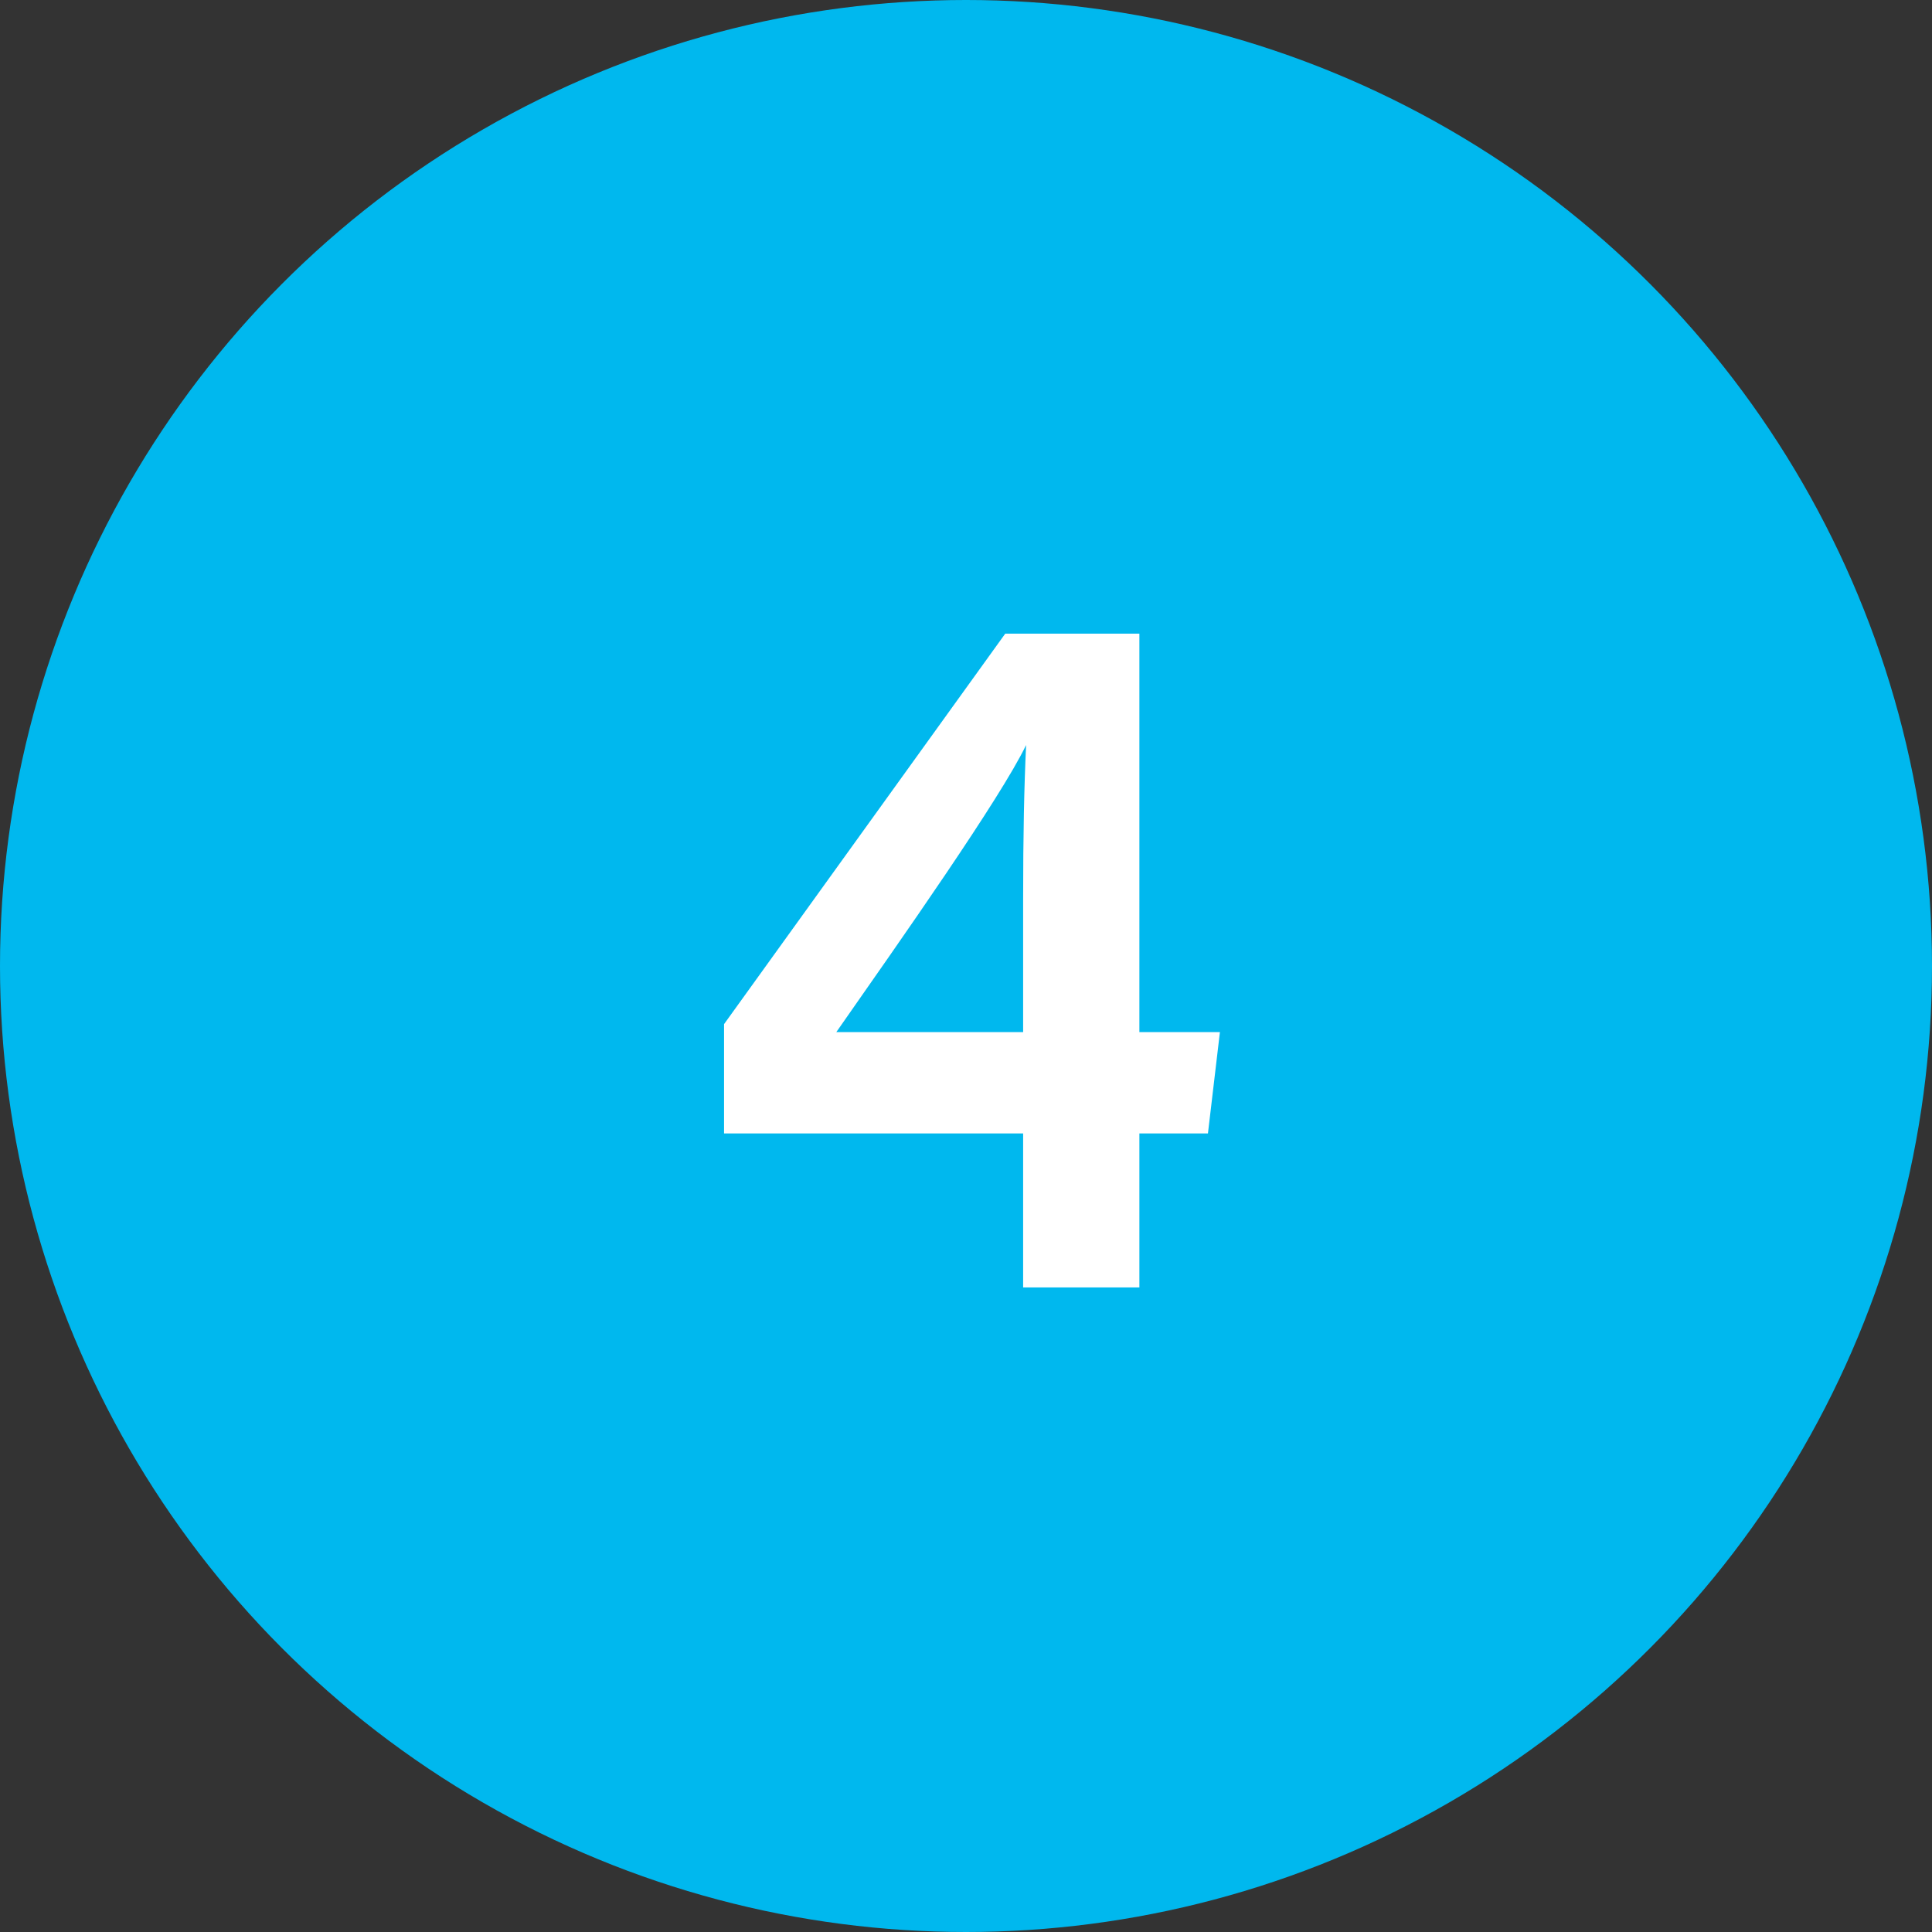
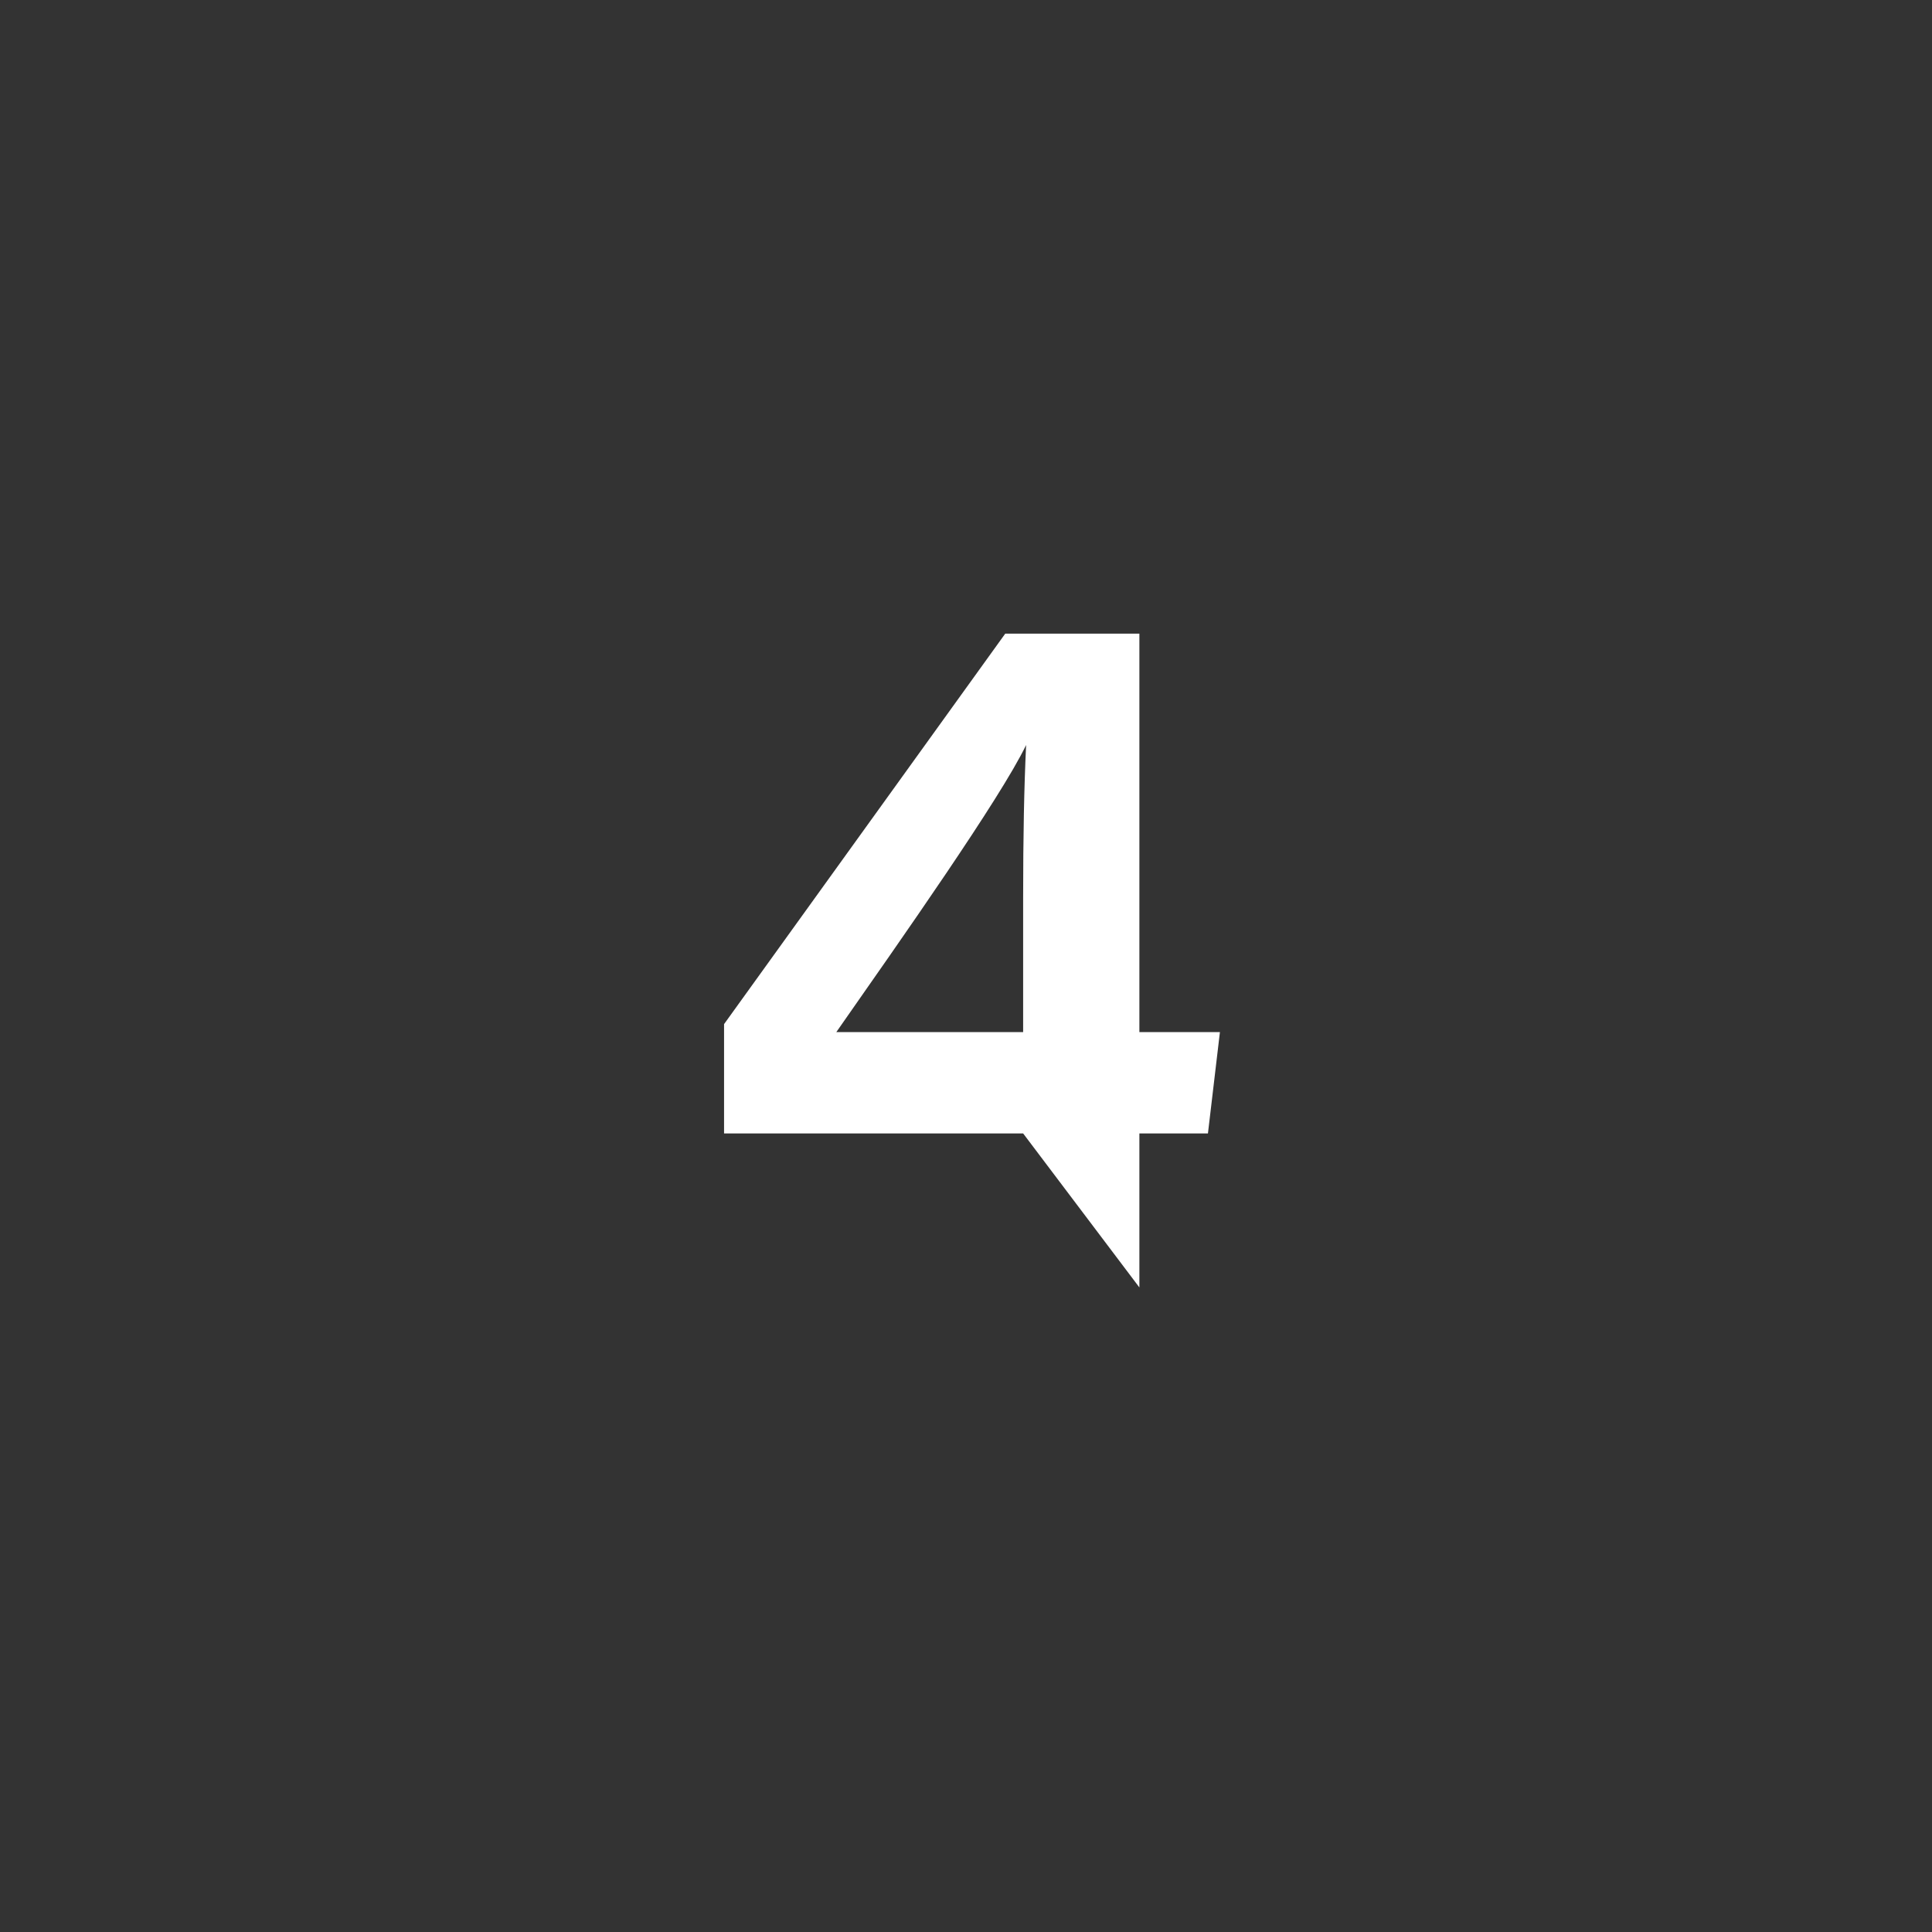
<svg xmlns="http://www.w3.org/2000/svg" id="Group_7531" data-name="Group 7531" width="35" height="35" viewBox="0 0 35 35">
  <rect x="0" y="0" width="35" height="35" fill="#333333" stroke="none" />
  <g id="Group_9531" data-name="Group 9531">
-     <circle id="Ellipse_873" data-name="Ellipse 873" cx="17.5" cy="17.5" r="17.5" fill="#00b8ee" />
-     <path id="Path_10824" data-name="Path 10824" d="M3.141,0V-2.79H4.383L4.6-4.626H3.141v-7.218H.711L-4.383-4.77v1.98H1.035V0ZM1.035-4.626H-2.349c1.17-1.674,2.97-4.23,3.438-5.2-.036.756-.054,1.638-.054,2.79Z" transform="translate(17.5 23.323)" fill="#fff" />
+     <path id="Path_10824" data-name="Path 10824" d="M3.141,0V-2.79H4.383L4.6-4.626H3.141v-7.218H.711L-4.383-4.77v1.98H1.035ZM1.035-4.626H-2.349c1.17-1.674,2.97-4.23,3.438-5.2-.036.756-.054,1.638-.054,2.79Z" transform="translate(17.5 23.323)" fill="#fff" />
  </g>
</svg>